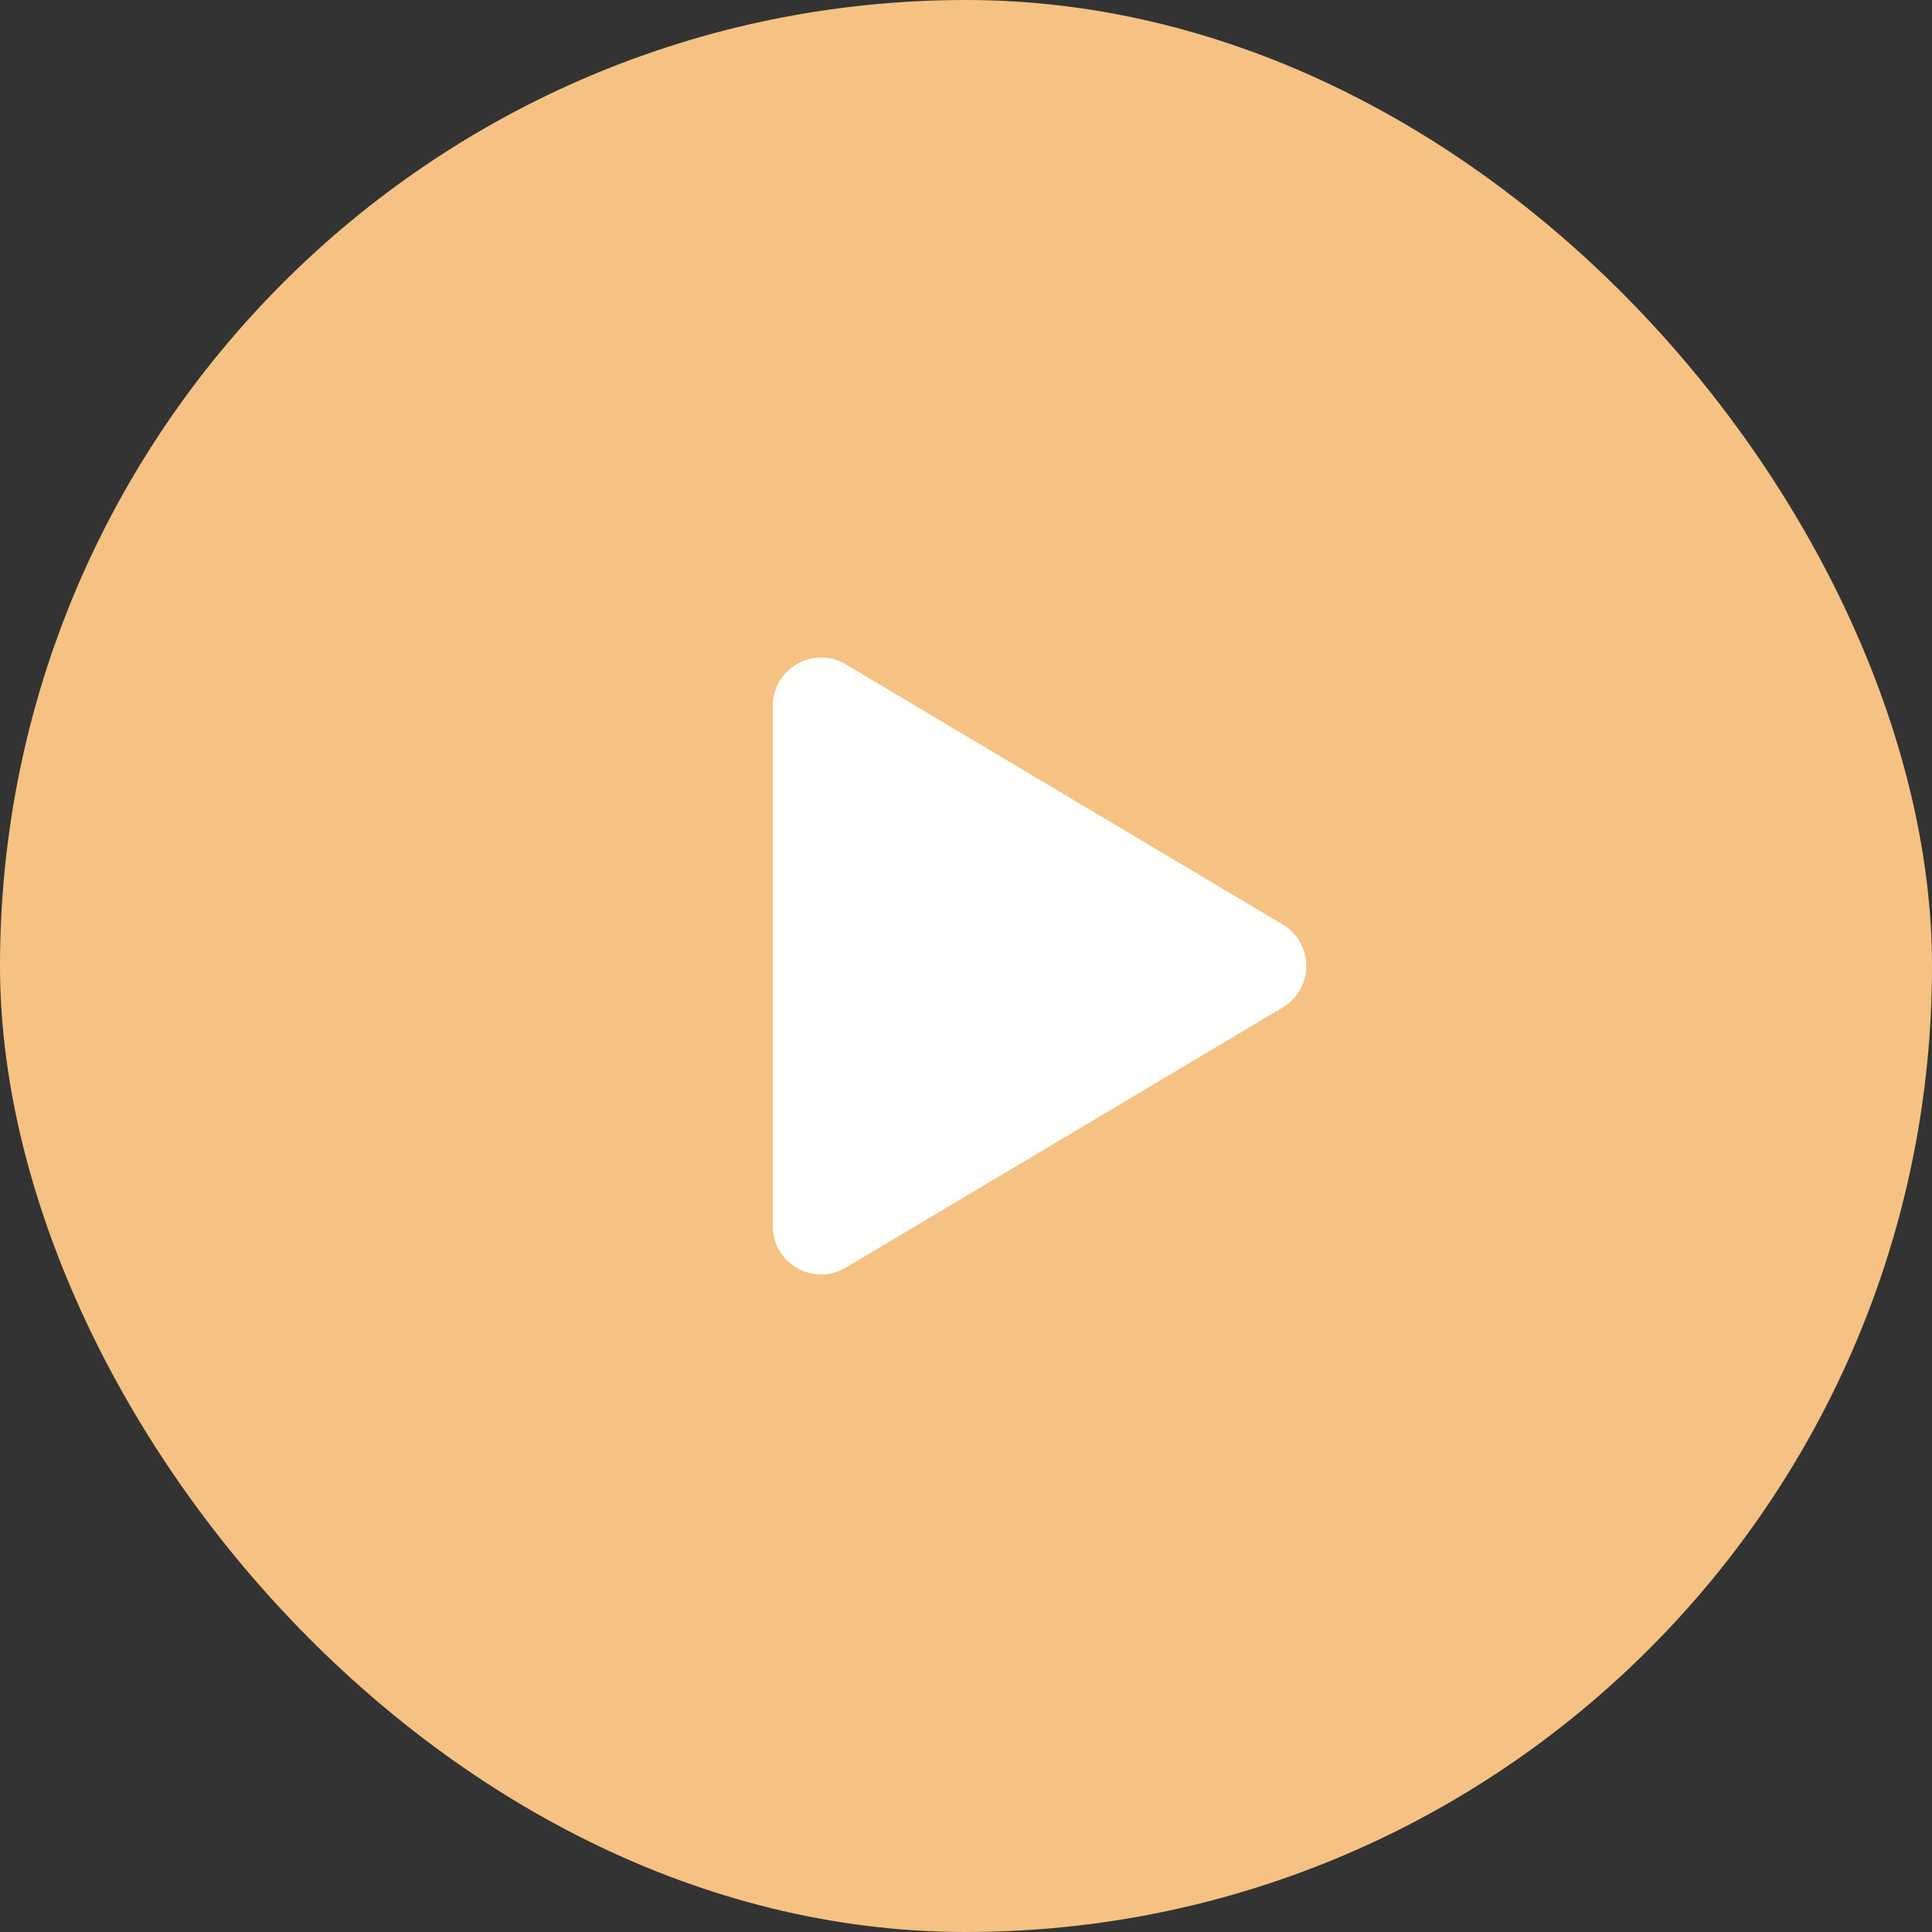
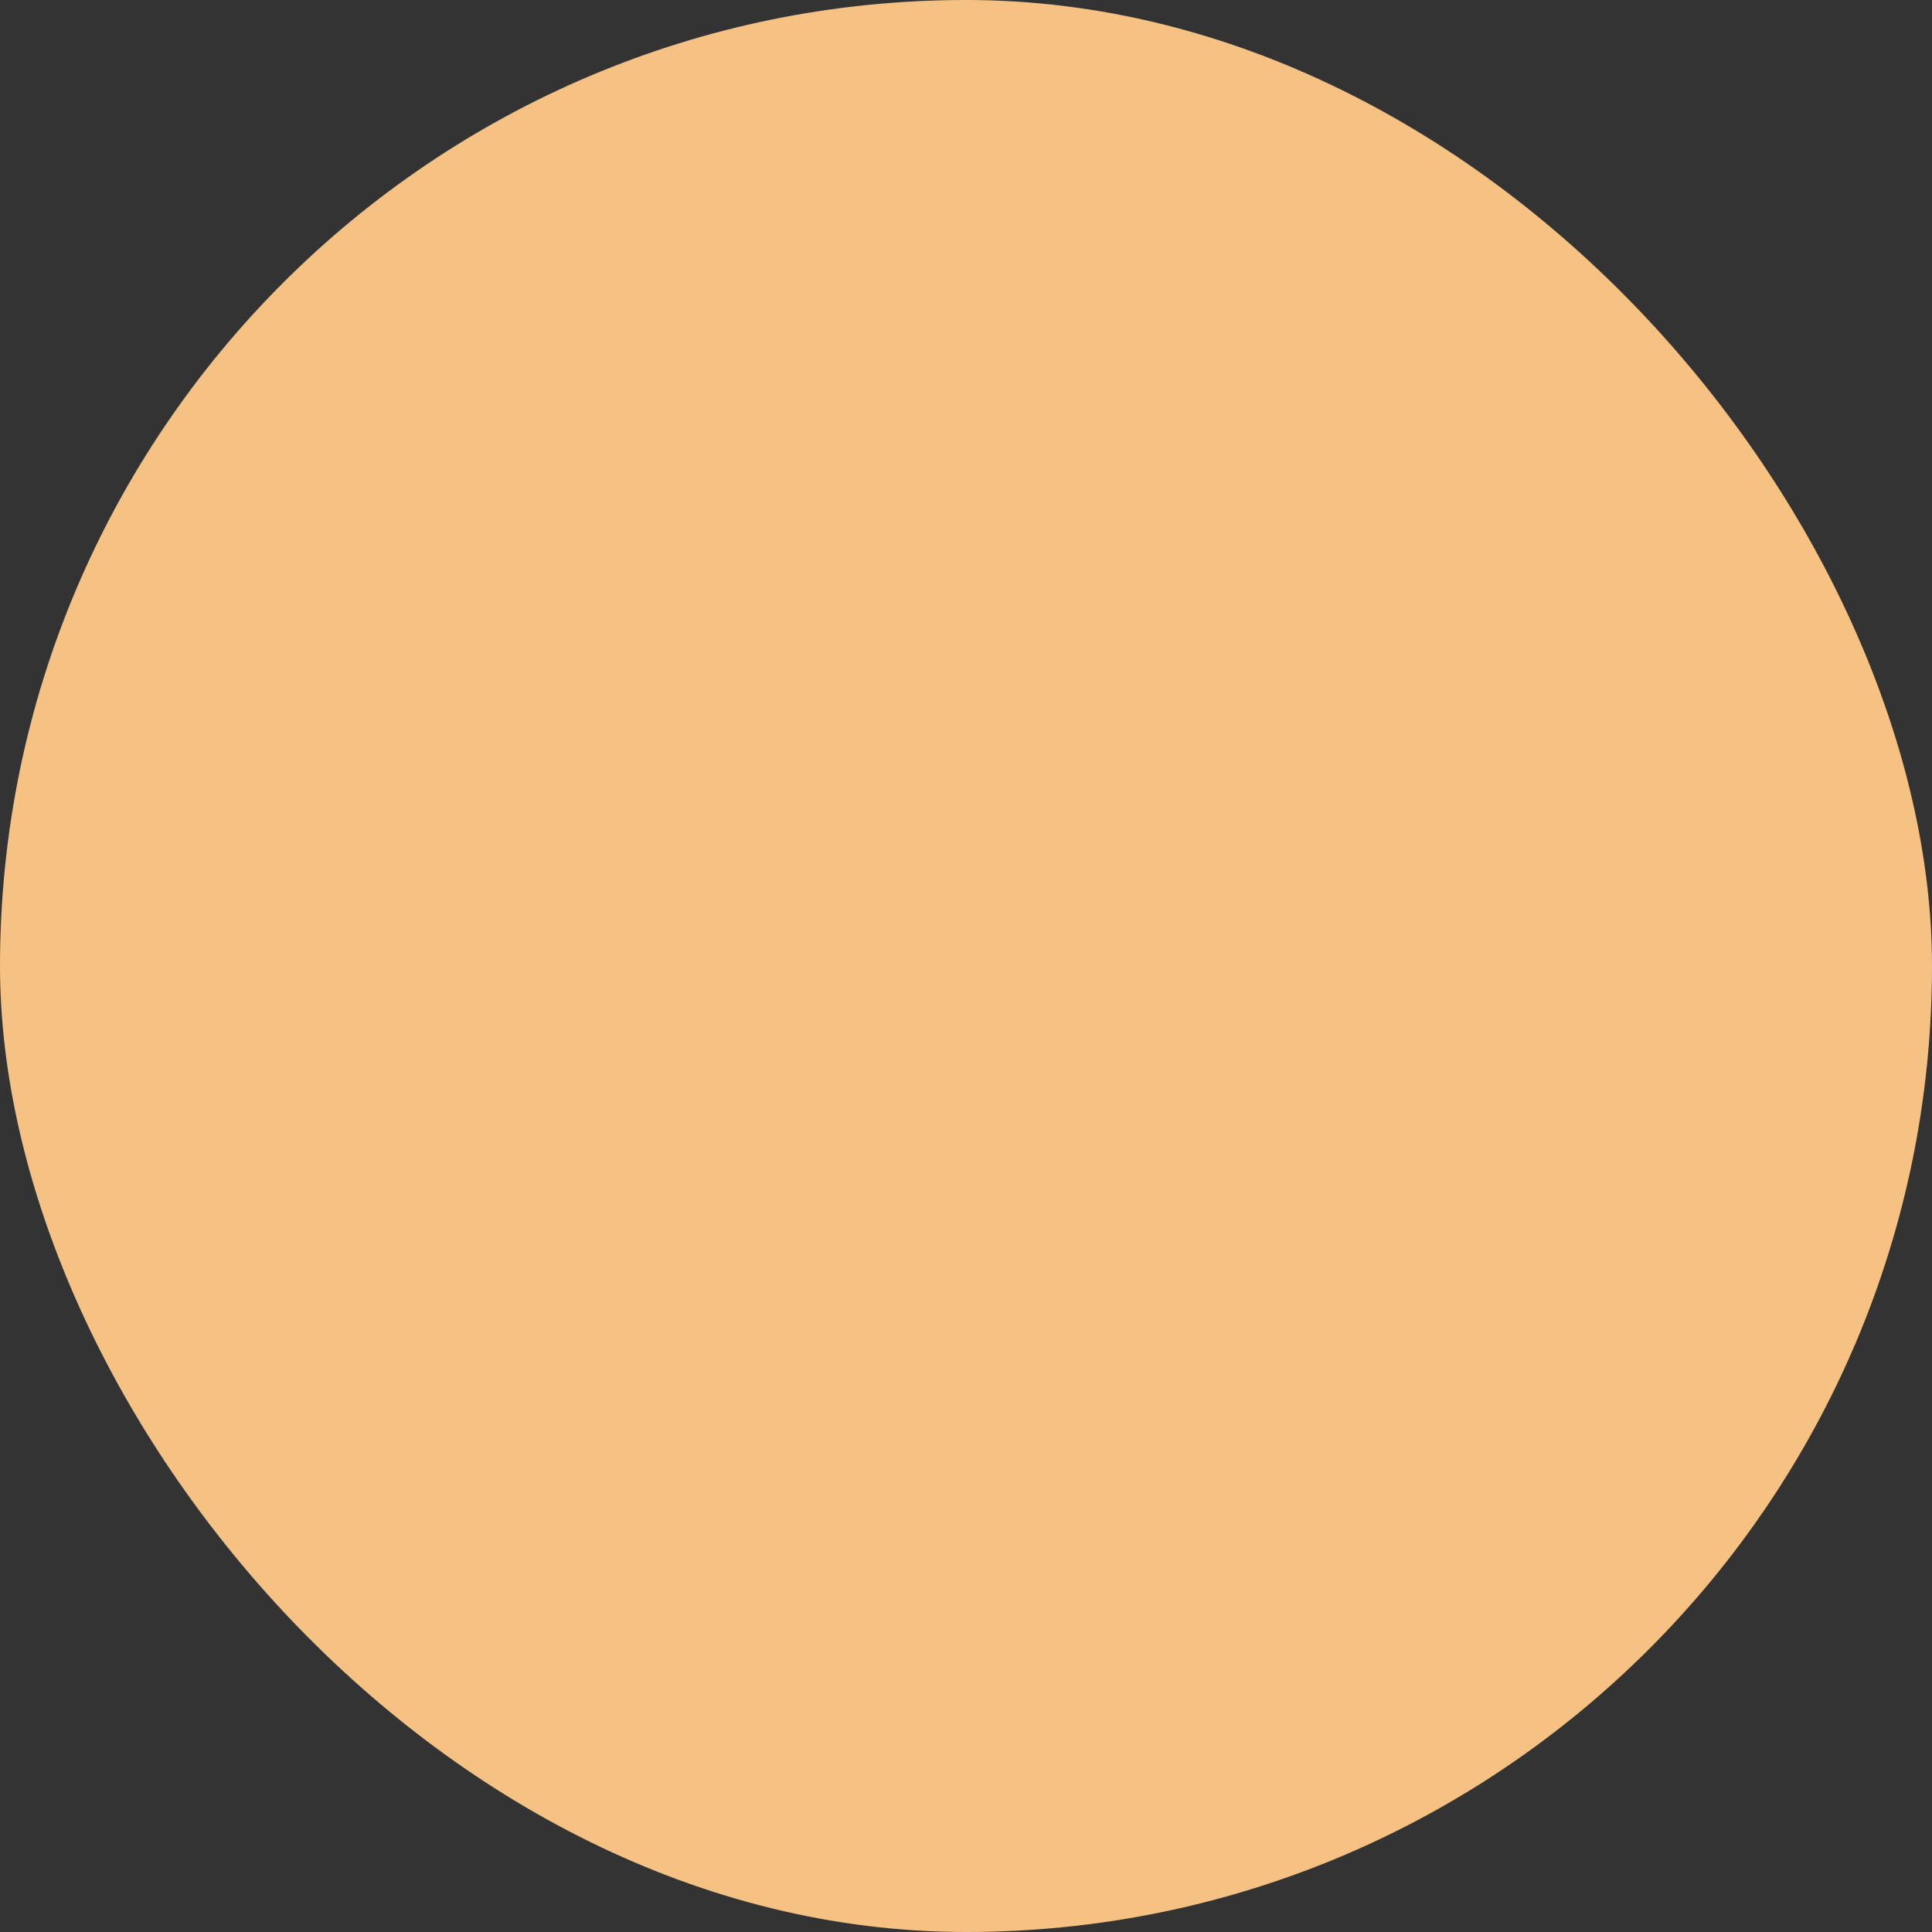
<svg xmlns="http://www.w3.org/2000/svg" width="60" height="60" viewBox="0 0 60 60" fill="none">
  <rect x="0" y="0" width="60" height="60" fill="#333333" stroke="none" />
  <rect width="60" height="60" rx="30" fill="#F5C283" />
-   <path d="M39.835 28.711C40.812 29.293 40.812 30.707 39.835 31.289L26.267 39.367C25.267 39.962 24 39.242 24 38.078L24 21.922C24 20.758 25.267 20.038 26.267 20.633L39.835 28.711Z" fill="white" fill-opacity="0.99" />
</svg>